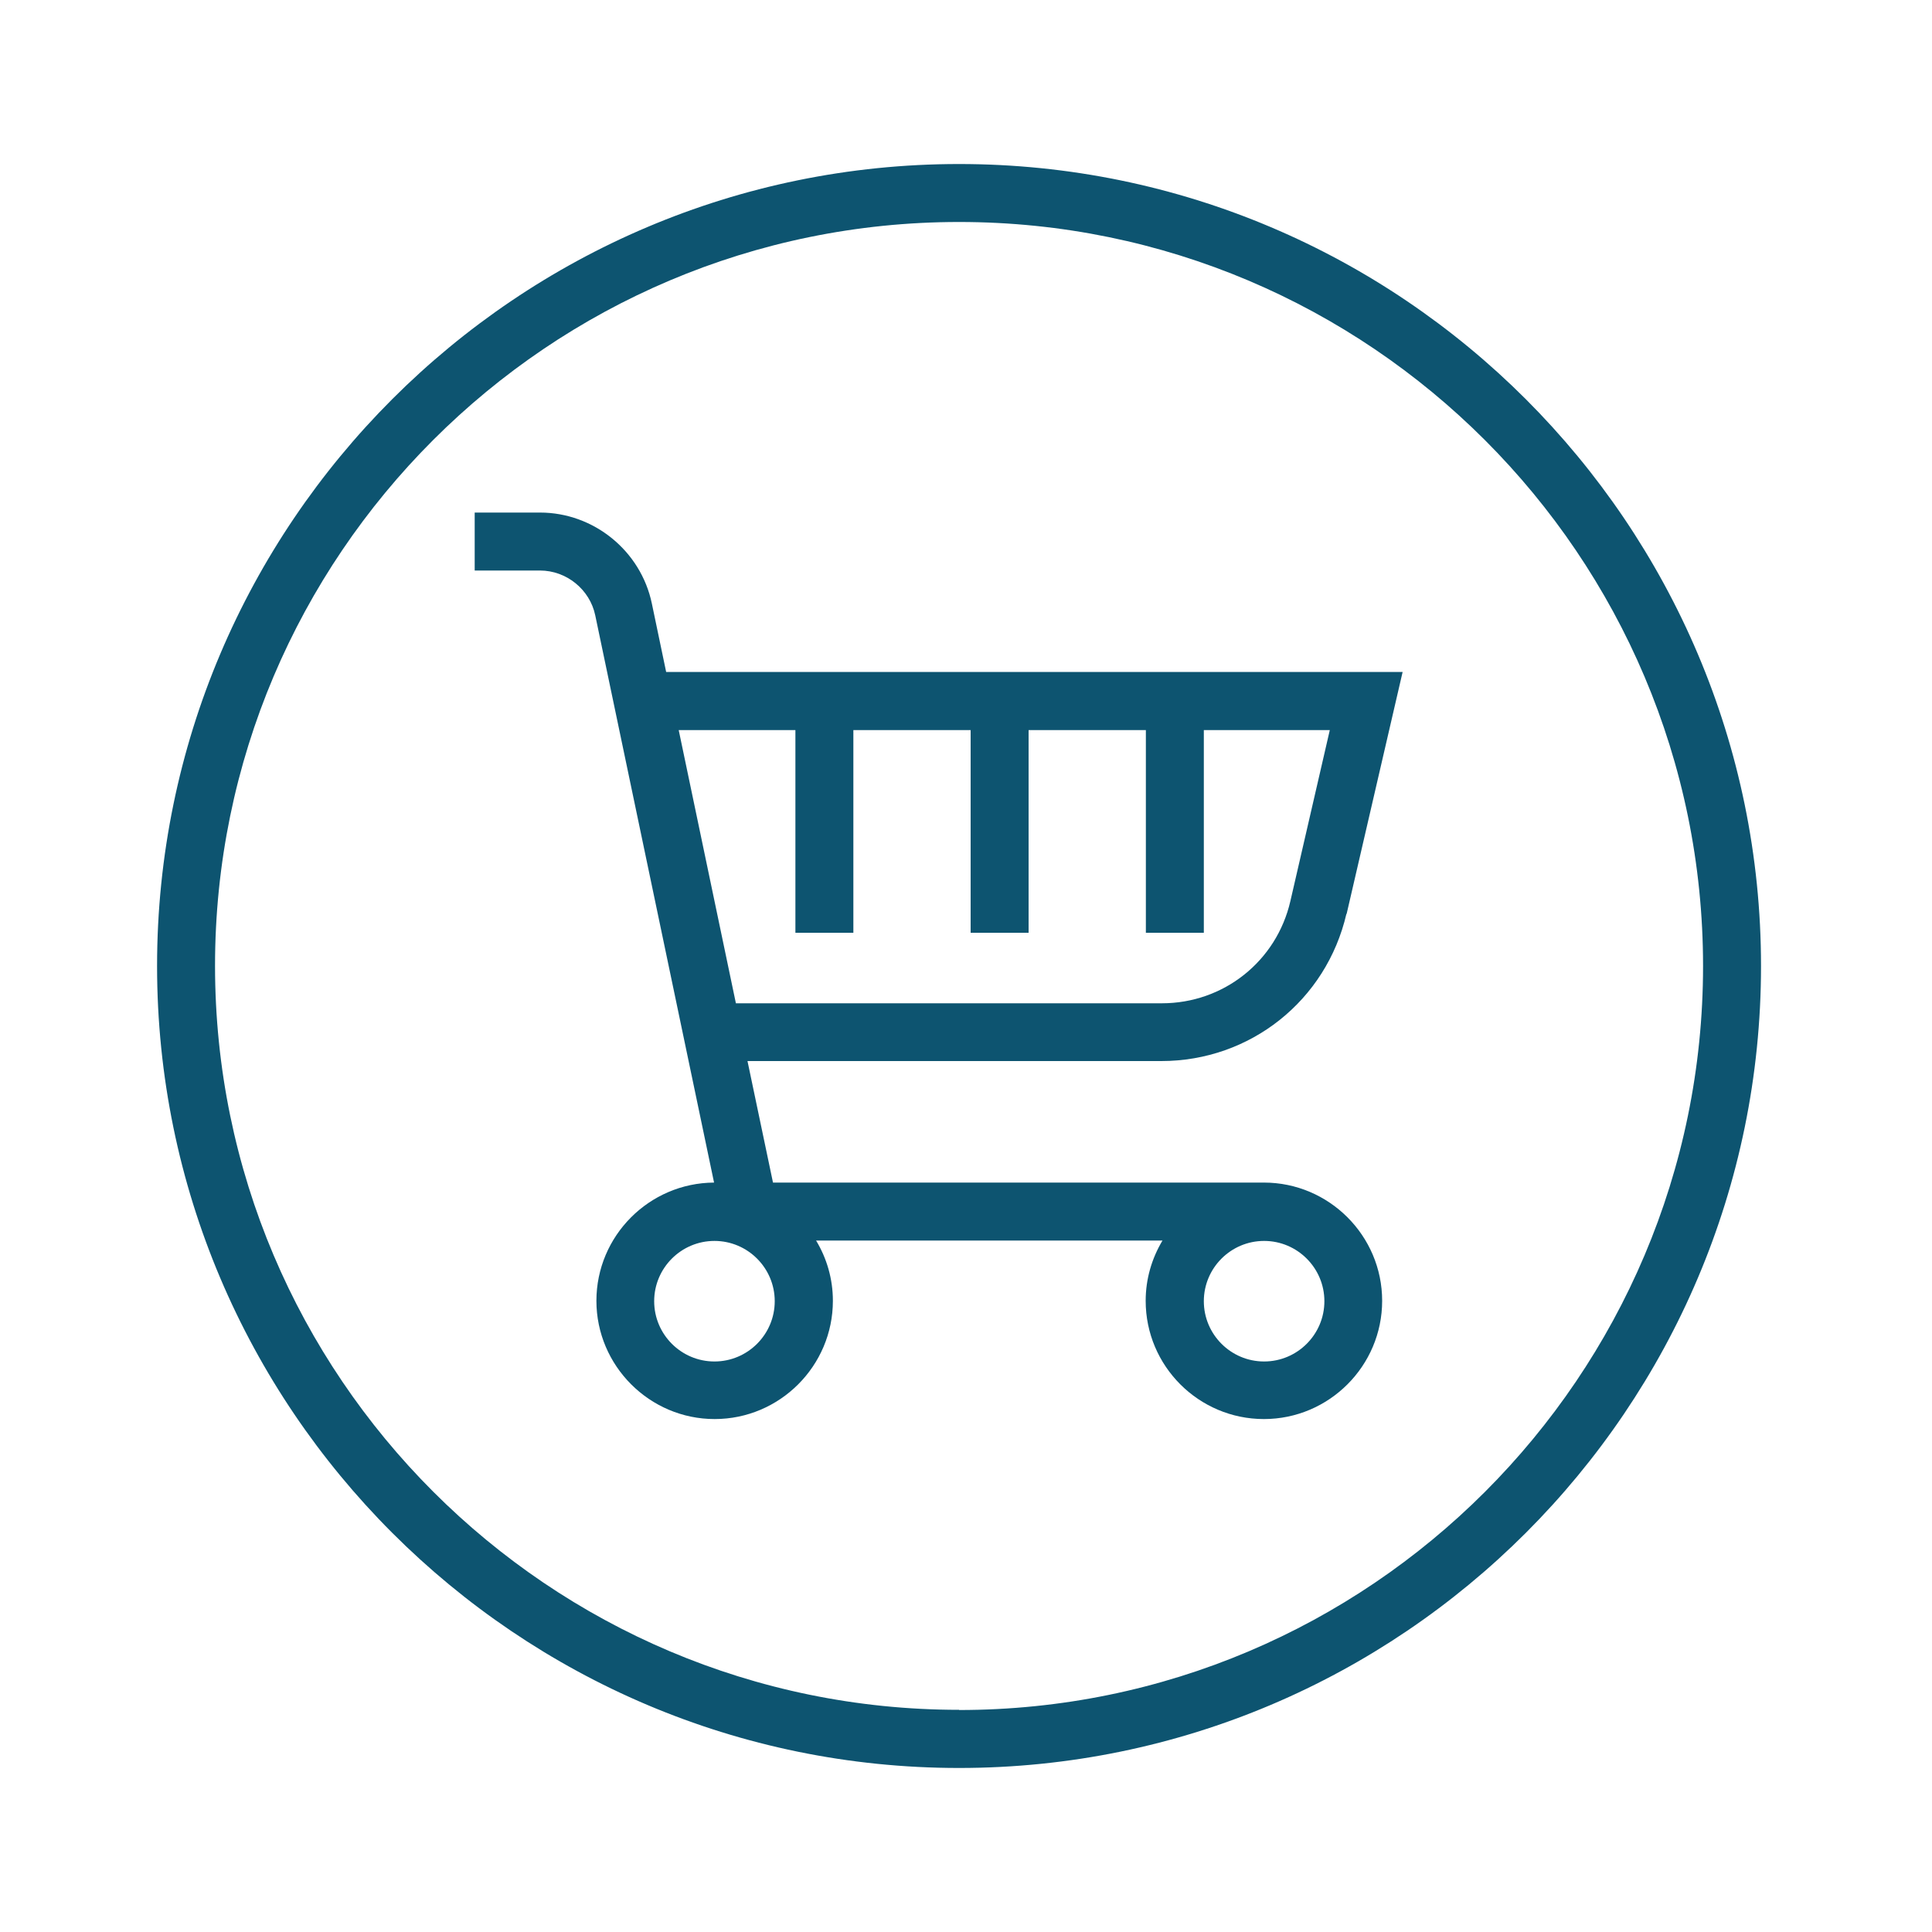
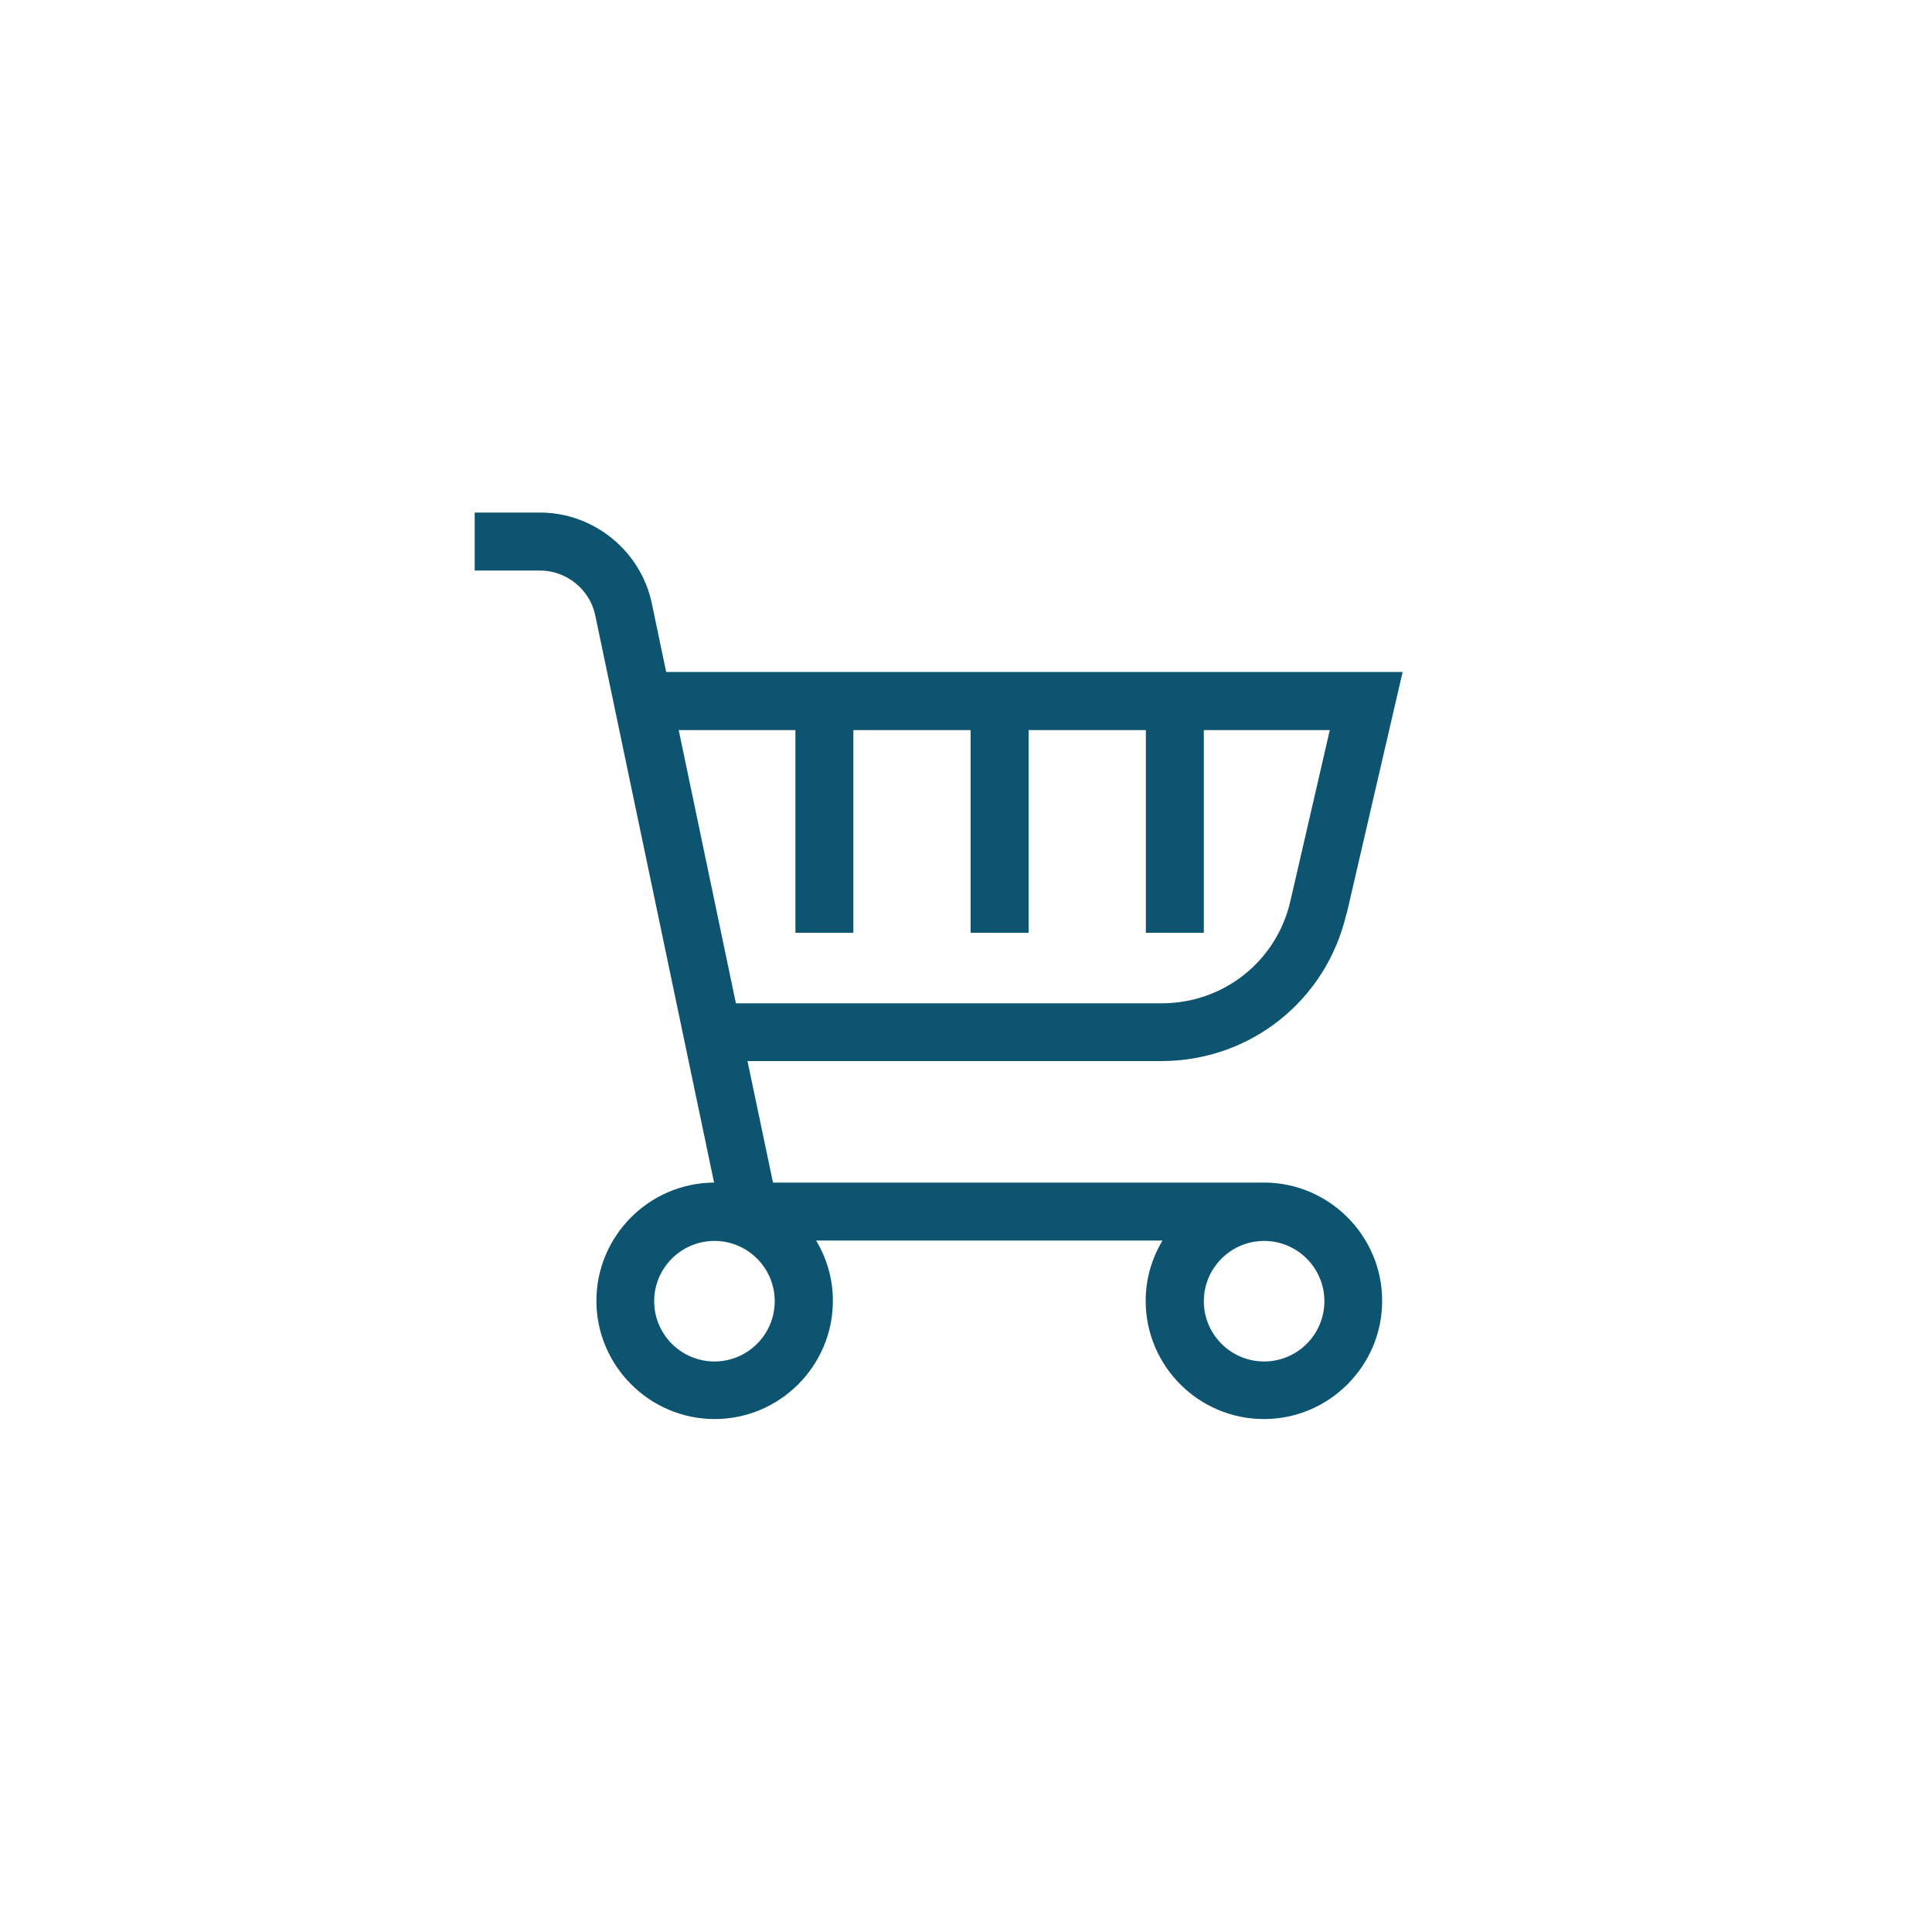
<svg xmlns="http://www.w3.org/2000/svg" id="Blau" viewBox="0 0 100 100">
  <defs>
    <style>.cls-1{fill:#0d5470;stroke-width:0px;}</style>
  </defs>
-   <path class="cls-1" d="m49.64,8.49c-22.89,0-41.51,18.62-41.51,41.51s18.62,41.51,41.51,41.51,41.51-18.62,41.51-41.51S72.52,8.49,49.64,8.49Zm0,80.01c-21.23,0-38.51-17.27-38.51-38.51S28.4,11.49,49.64,11.49s38.51,17.27,38.51,38.51-17.27,38.51-38.51,38.51Z" />
  <path class="cls-1" d="m69.7,47.31l2.9-12.53h-38.12l-.74-3.54c-.57-2.73-3.01-4.71-5.79-4.71h-3.38v3h3.38c1.37,0,2.58.98,2.86,2.32l6.15,29.36c-3.36.02-6.09,2.76-6.09,6.12s2.75,6.12,6.12,6.12,6.12-2.75,6.12-6.12c0-1.14-.32-2.21-.87-3.12h17.93c-.55.92-.87,1.98-.87,3.12,0,3.38,2.75,6.12,6.12,6.12s6.12-2.75,6.12-6.12-2.75-6.12-6.12-6.12h-25.41l-1.32-6.29h21.42c4.6,0,8.54-3.13,9.58-7.62Zm-32.72,23.16c-1.72,0-3.12-1.4-3.12-3.12s1.4-3.12,3.12-3.12,3.12,1.4,3.12,3.12-1.4,3.12-3.12,3.12Zm31.57-3.12c0,1.72-1.4,3.12-3.12,3.12s-3.12-1.4-3.12-3.12,1.4-3.12,3.12-3.12,3.12,1.4,3.12,3.12Zm-33.44-29.56h6.06v10.49h3v-10.49h6.07v10.49h3v-10.49h6.07v10.49h3v-10.49h6.52l-2.04,8.85c-.72,3.12-3.46,5.29-6.65,5.29h-22.05l-2.96-14.14Z" />
</svg>